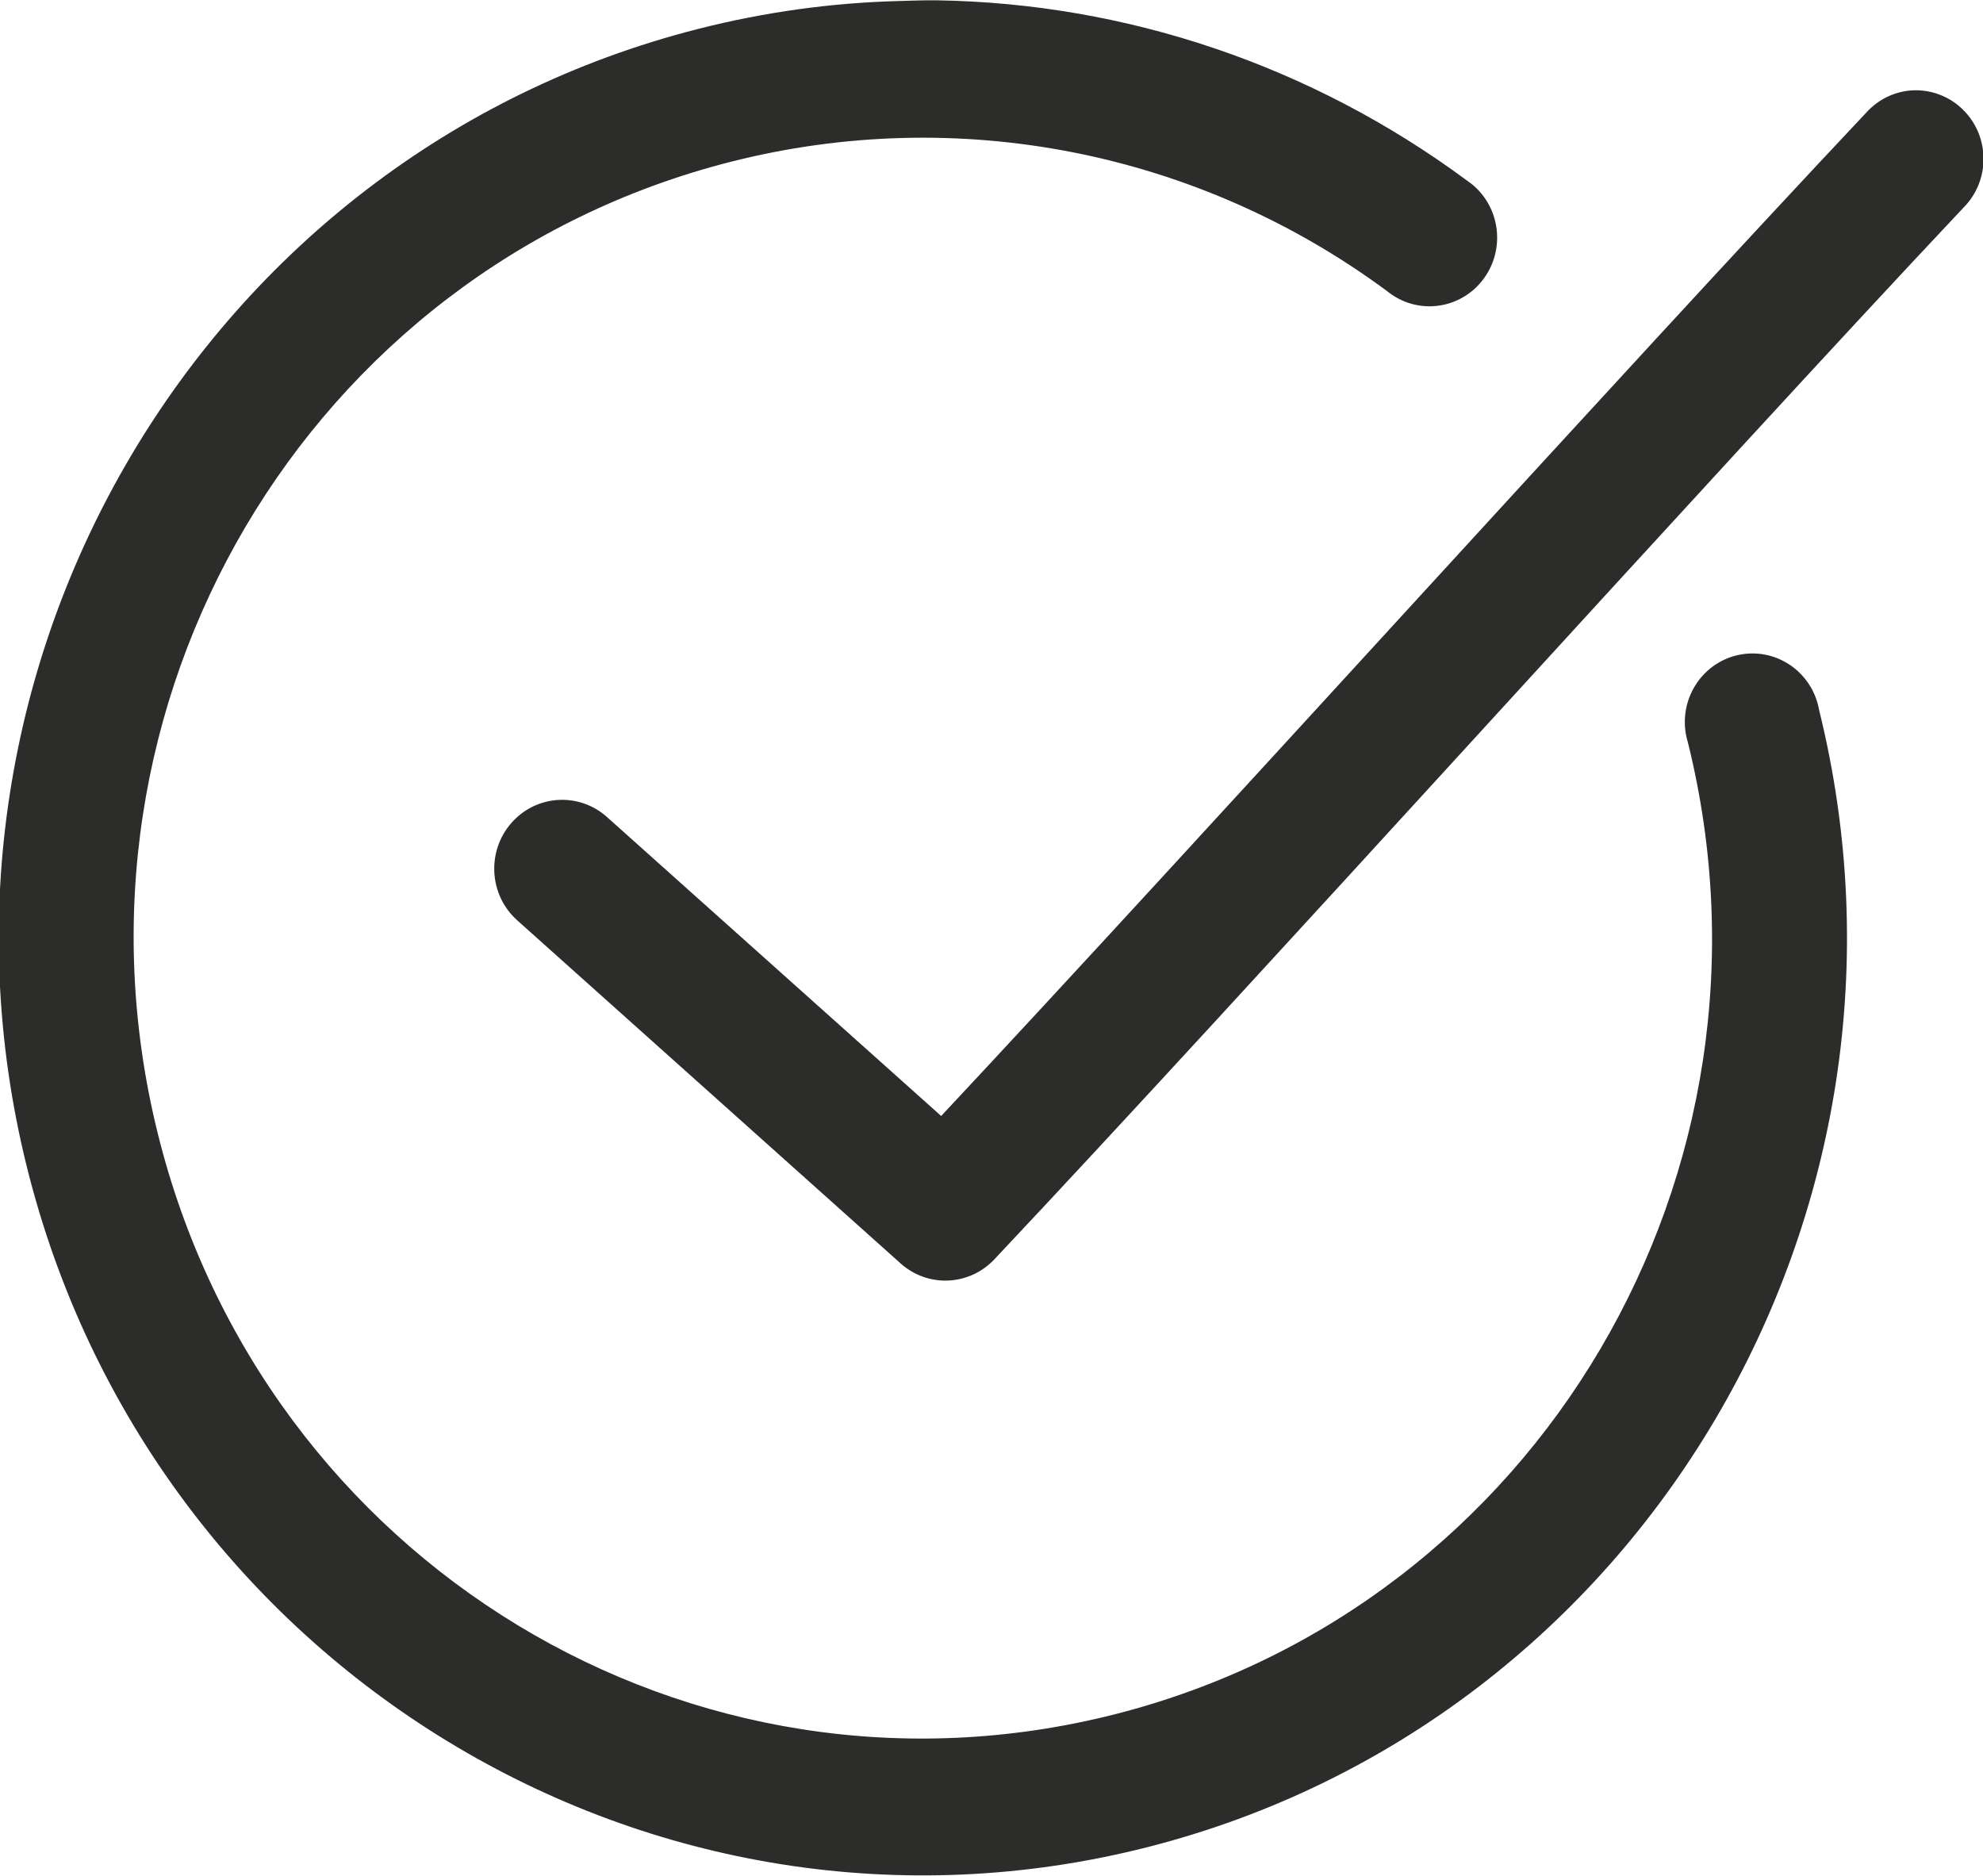
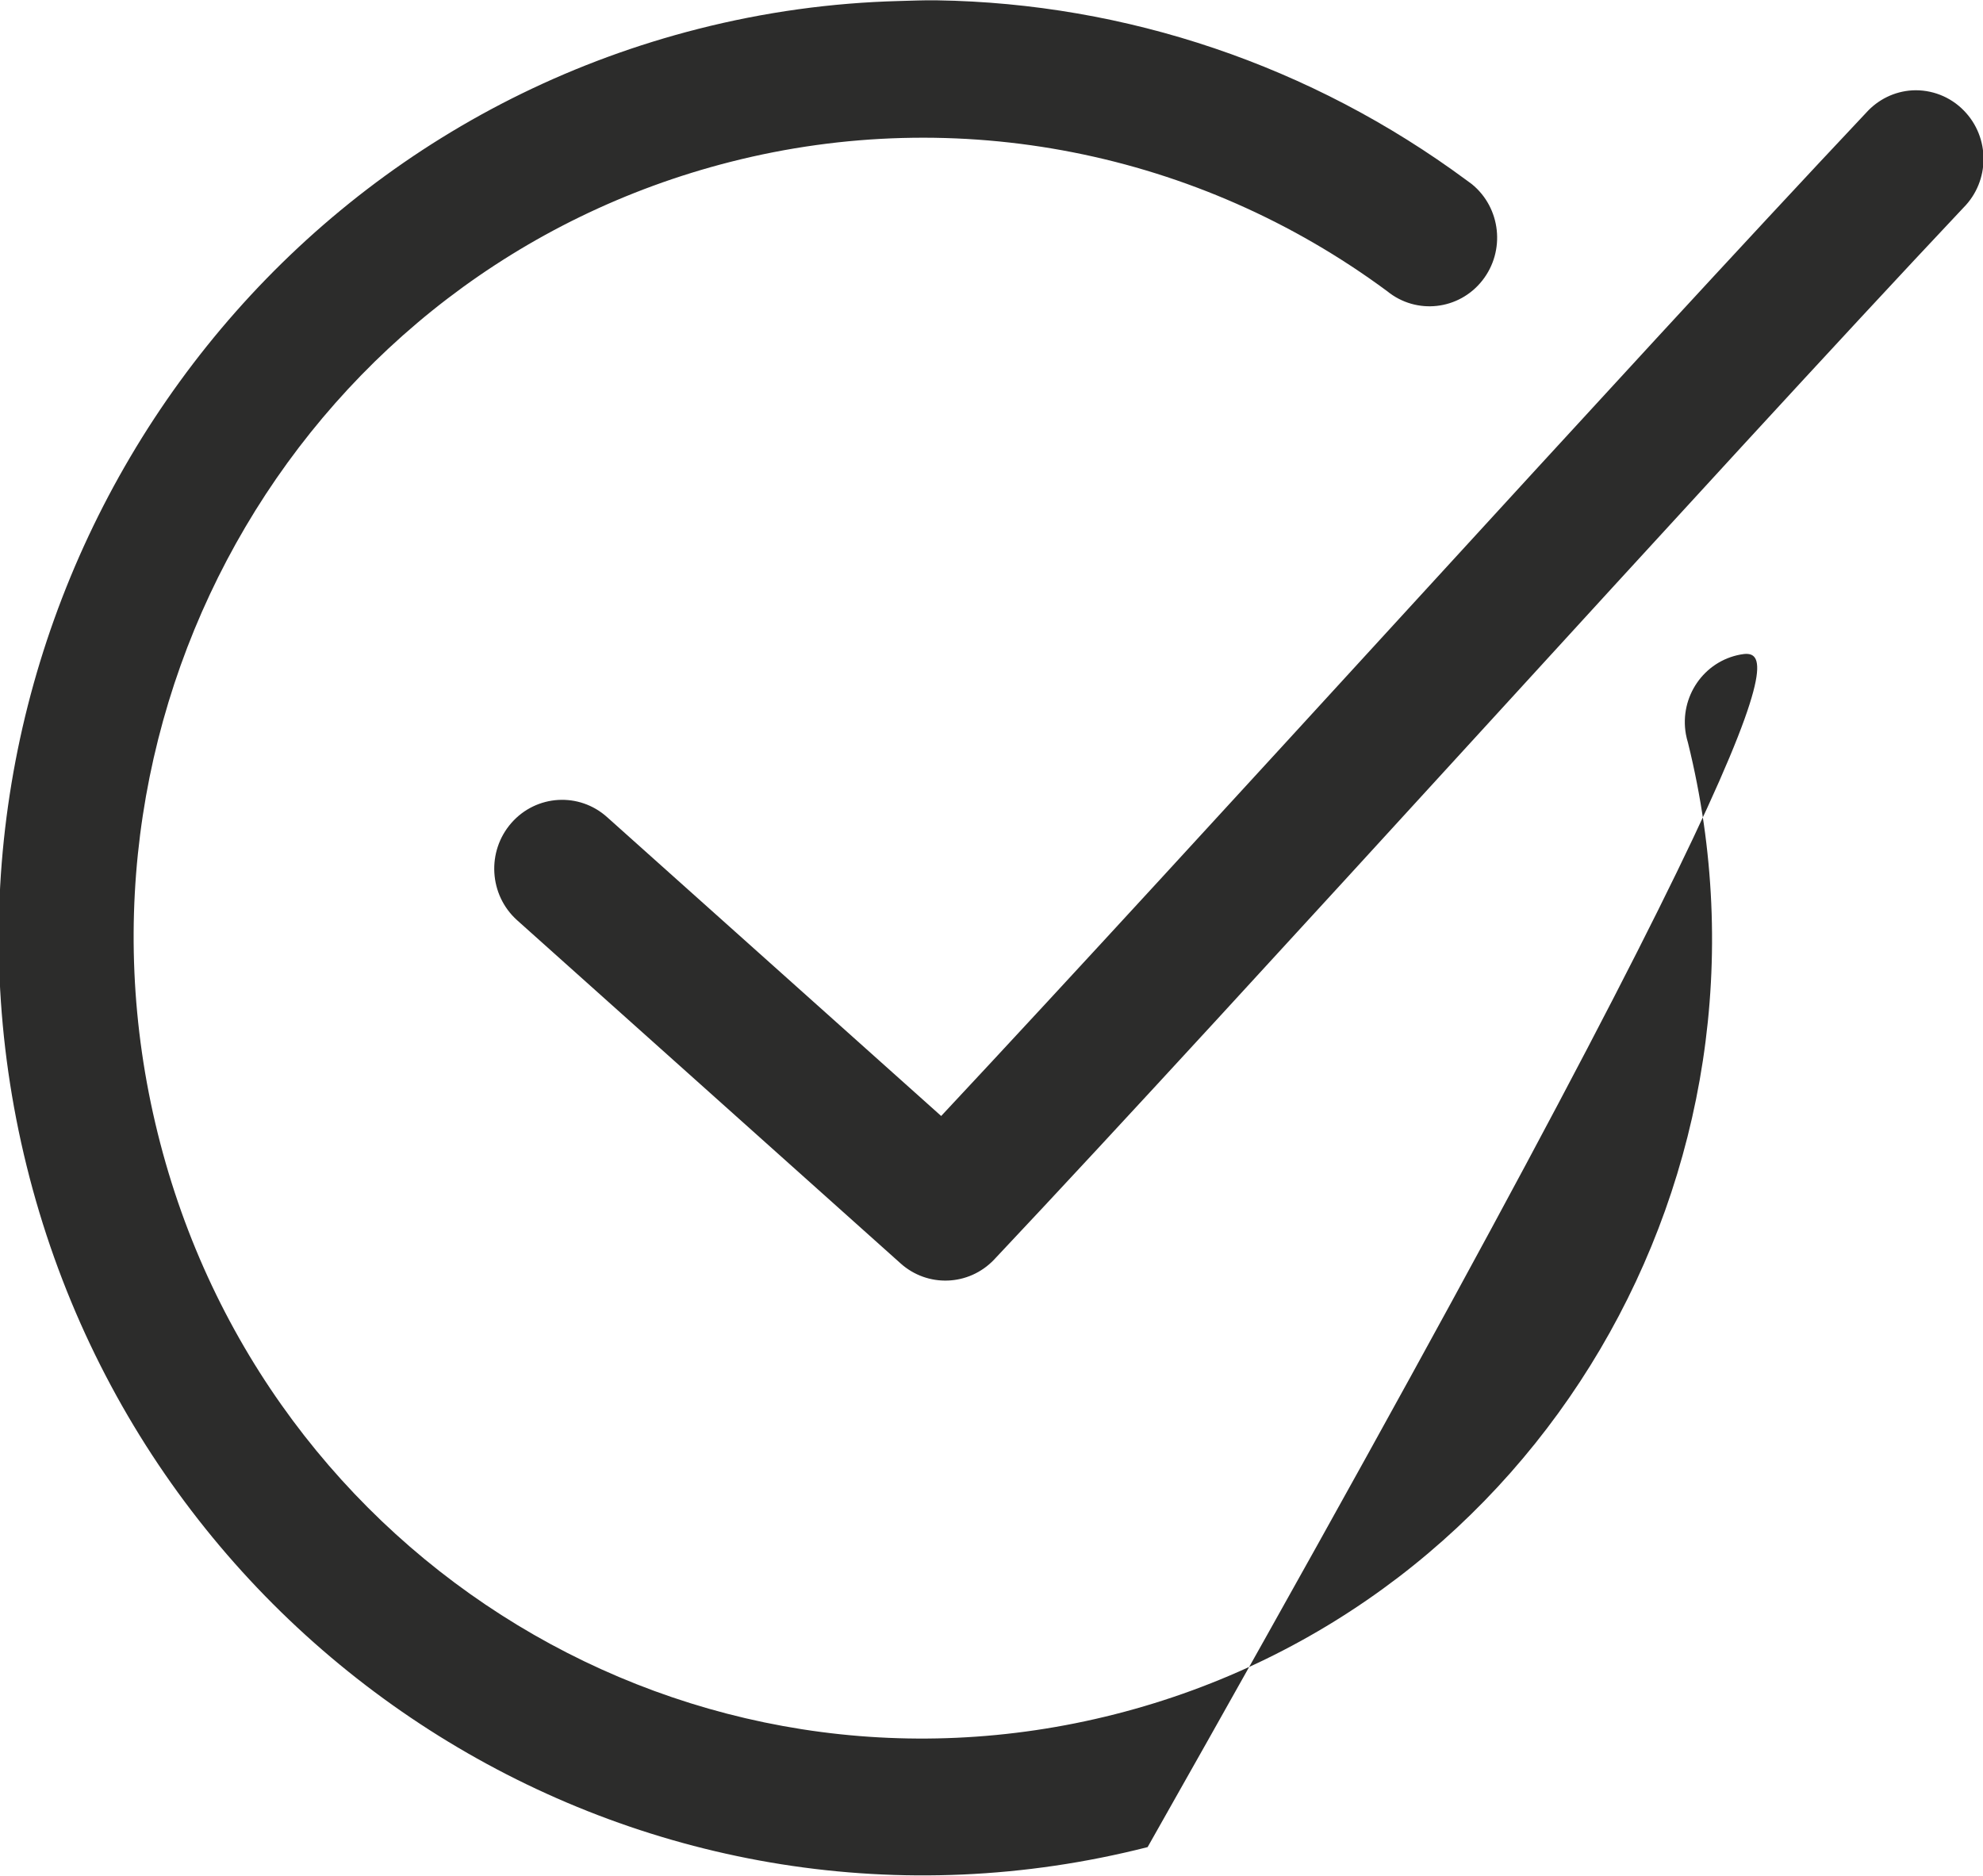
<svg xmlns="http://www.w3.org/2000/svg" version="1.1" x="0px" y="0px" width="37px" height="35px" viewBox="0 0 37 35">
-   <path fill="#2c2c2b" d="M17.482,0.006 C17.247,0.002 17.008,0.013 16.773,0.019 C15.517,0.052 14.266,0.224 13.025,0.540 C3.803,2.887 -1.817,12.400 0.497,21.755 C2.811,31.110 12.191,36.810 21.413,34.463 C30.636,32.115 36.256,22.602 33.942,13.247 C33.819,12.551 33.163,12.088 32.477,12.212 C31.791,12.336 31.334,13.001 31.456,13.697 C31.466,13.753 31.480,13.807 31.496,13.861 C33.478,21.874 28.709,29.972 20.808,31.983 C12.908,33.993 4.924,29.154 2.942,21.141 C0.960,13.129 5.730,5.030 13.630,3.020 C17.868,1.941 22.352,2.821 25.883,5.433 C26.427,5.876 27.221,5.787 27.657,5.235 C28.093,4.683 28.006,3.877 27.462,3.435 C27.431,3.411 27.400,3.388 27.368,3.366 C24.462,1.216 21.008,0.061 17.482,0.006 L17.482,0.006 ZM35.677,1.686 C35.350,1.706 35.044,1.855 34.823,2.100 C30.339,6.858 22.339,15.715 17.561,20.822 L11.330,15.248 C10.807,14.776 10.007,14.824 9.542,15.354 C9.077,15.885 9.124,16.697 9.647,17.168 L16.799,23.568 C17.305,24.026 18.076,23.997 18.548,23.502 C23.247,18.515 31.987,8.807 36.637,3.873 C37.132,3.375 37.134,2.564 36.643,2.063 C36.390,1.803 36.037,1.666 35.677,1.686 Z" class="cls-1" />
+   <path fill="#2c2c2b" d="M17.482,0.006 C17.247,0.002 17.008,0.013 16.773,0.019 C15.517,0.052 14.266,0.224 13.025,0.540 C3.803,2.887 -1.817,12.400 0.497,21.755 C2.811,31.110 12.191,36.810 21.413,34.463 C33.819,12.551 33.163,12.088 32.477,12.212 C31.791,12.336 31.334,13.001 31.456,13.697 C31.466,13.753 31.480,13.807 31.496,13.861 C33.478,21.874 28.709,29.972 20.808,31.983 C12.908,33.993 4.924,29.154 2.942,21.141 C0.960,13.129 5.730,5.030 13.630,3.020 C17.868,1.941 22.352,2.821 25.883,5.433 C26.427,5.876 27.221,5.787 27.657,5.235 C28.093,4.683 28.006,3.877 27.462,3.435 C27.431,3.411 27.400,3.388 27.368,3.366 C24.462,1.216 21.008,0.061 17.482,0.006 L17.482,0.006 ZM35.677,1.686 C35.350,1.706 35.044,1.855 34.823,2.100 C30.339,6.858 22.339,15.715 17.561,20.822 L11.330,15.248 C10.807,14.776 10.007,14.824 9.542,15.354 C9.077,15.885 9.124,16.697 9.647,17.168 L16.799,23.568 C17.305,24.026 18.076,23.997 18.548,23.502 C23.247,18.515 31.987,8.807 36.637,3.873 C37.132,3.375 37.134,2.564 36.643,2.063 C36.390,1.803 36.037,1.666 35.677,1.686 Z" class="cls-1" />
</svg>